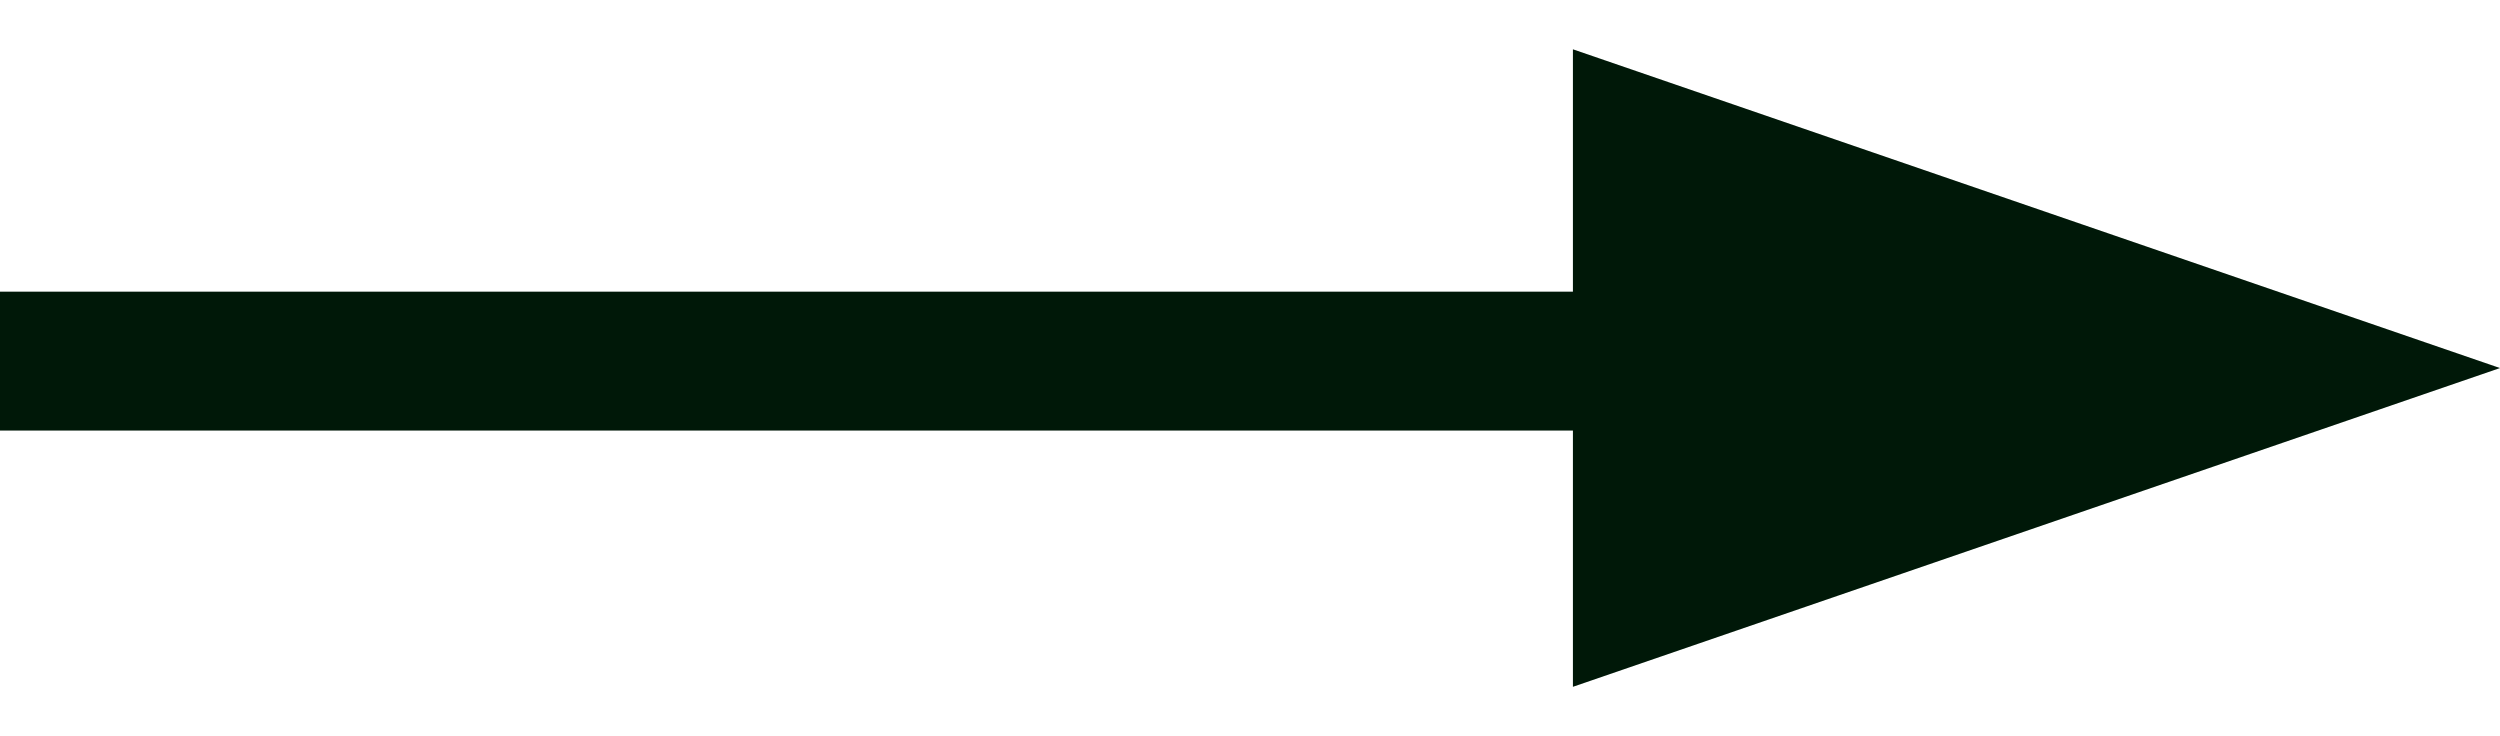
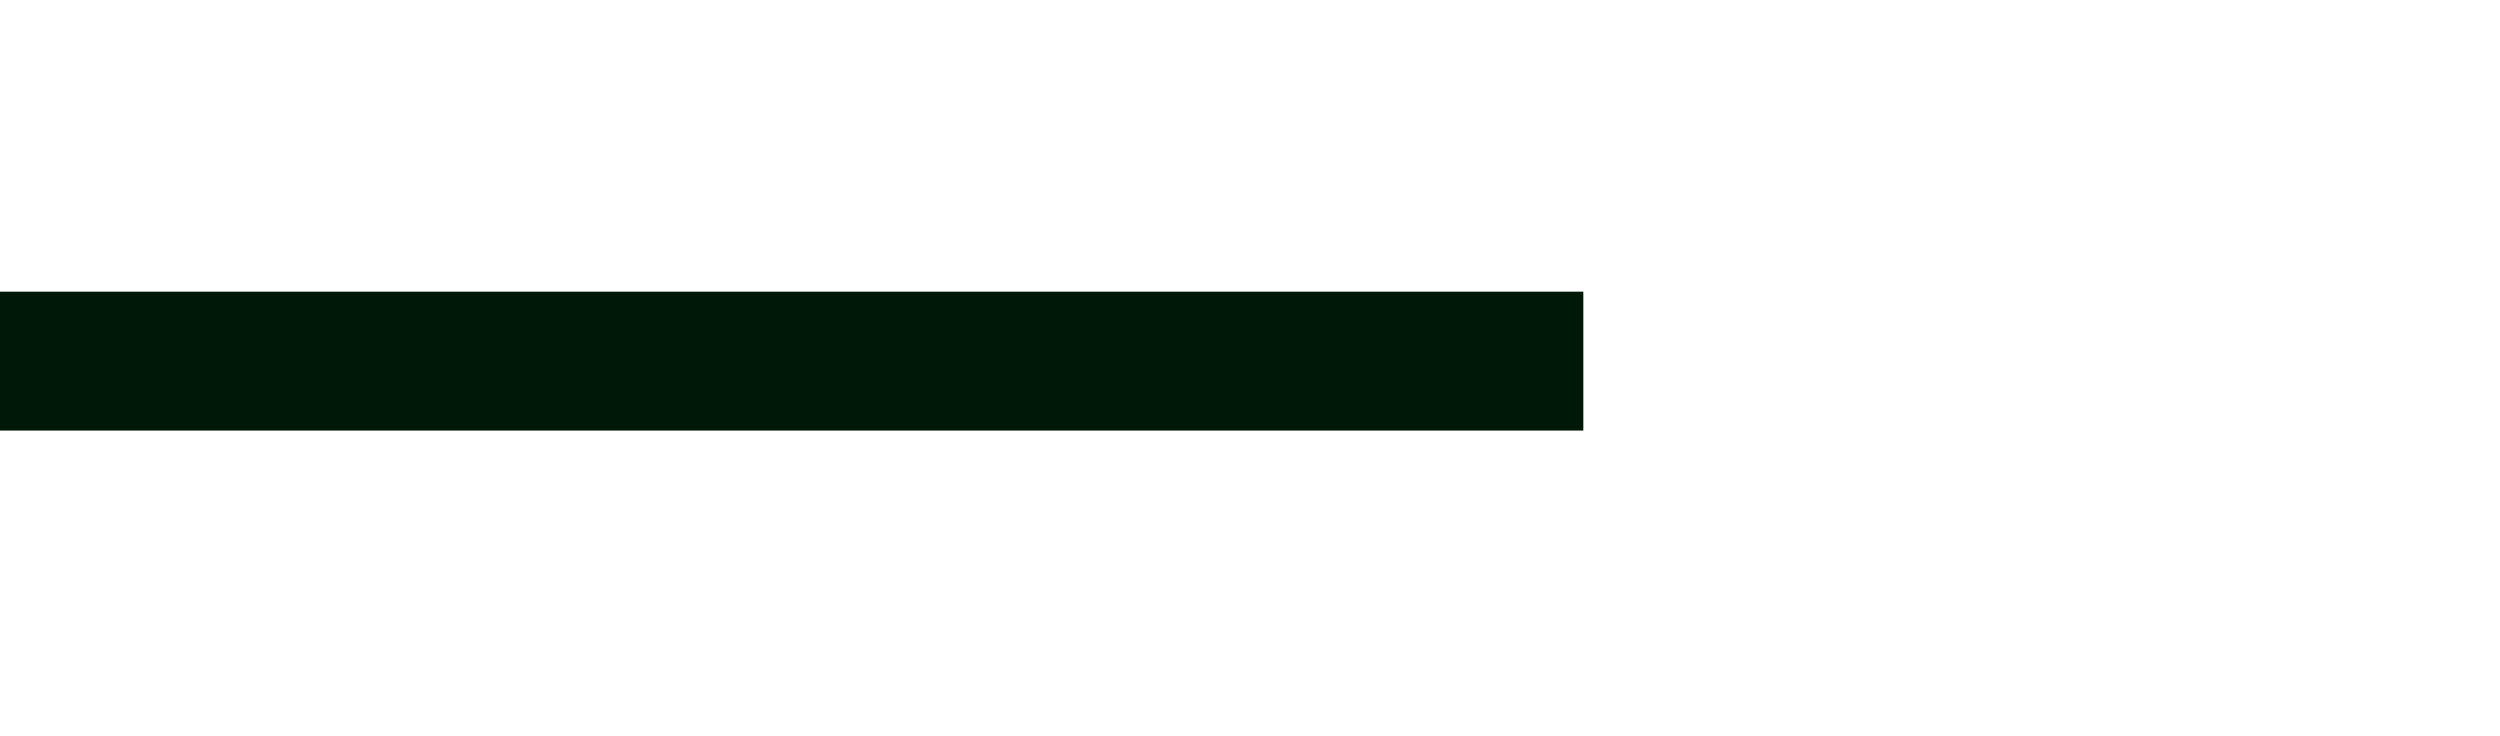
<svg xmlns="http://www.w3.org/2000/svg" width="180" height="53" viewBox="0 0 180 53" fill="none">
-   <path d="M180 26.5L113.25 49.45L113.25 3.55L180 26.5Z" fill="#001808" />
  <line y1="26" x2="114" y2="26" stroke="#001808" stroke-width="10" />
</svg>